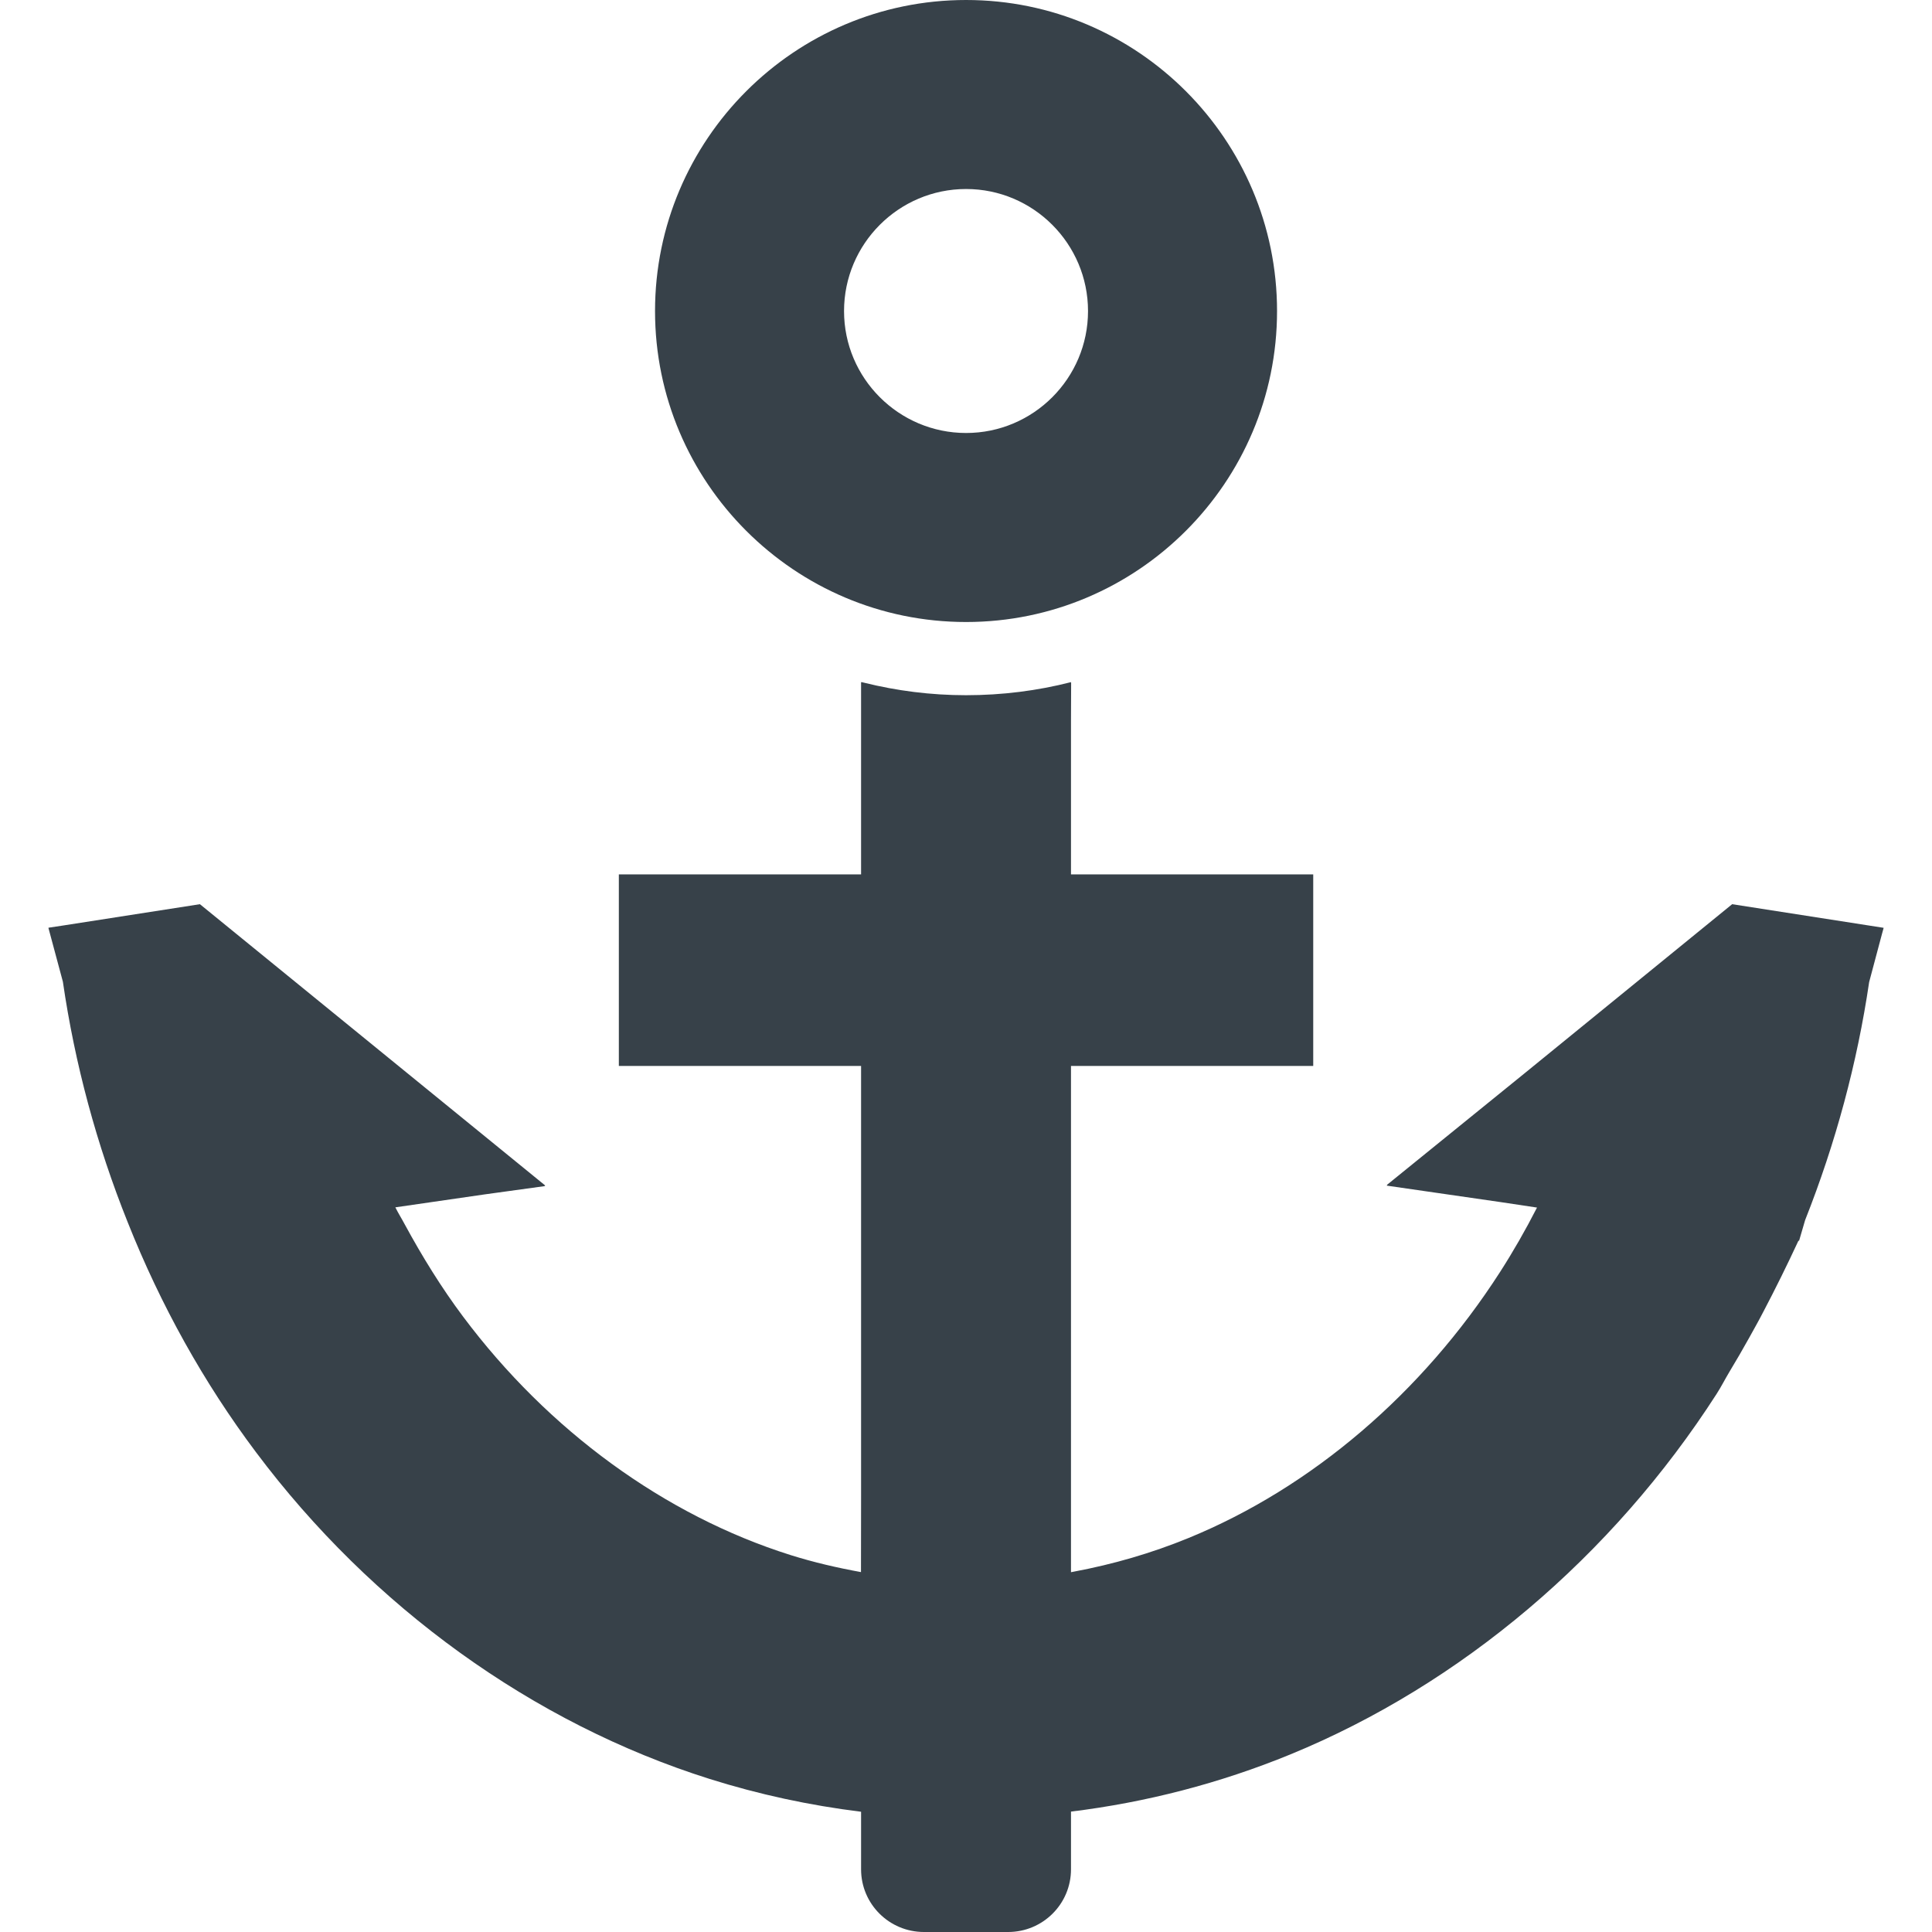
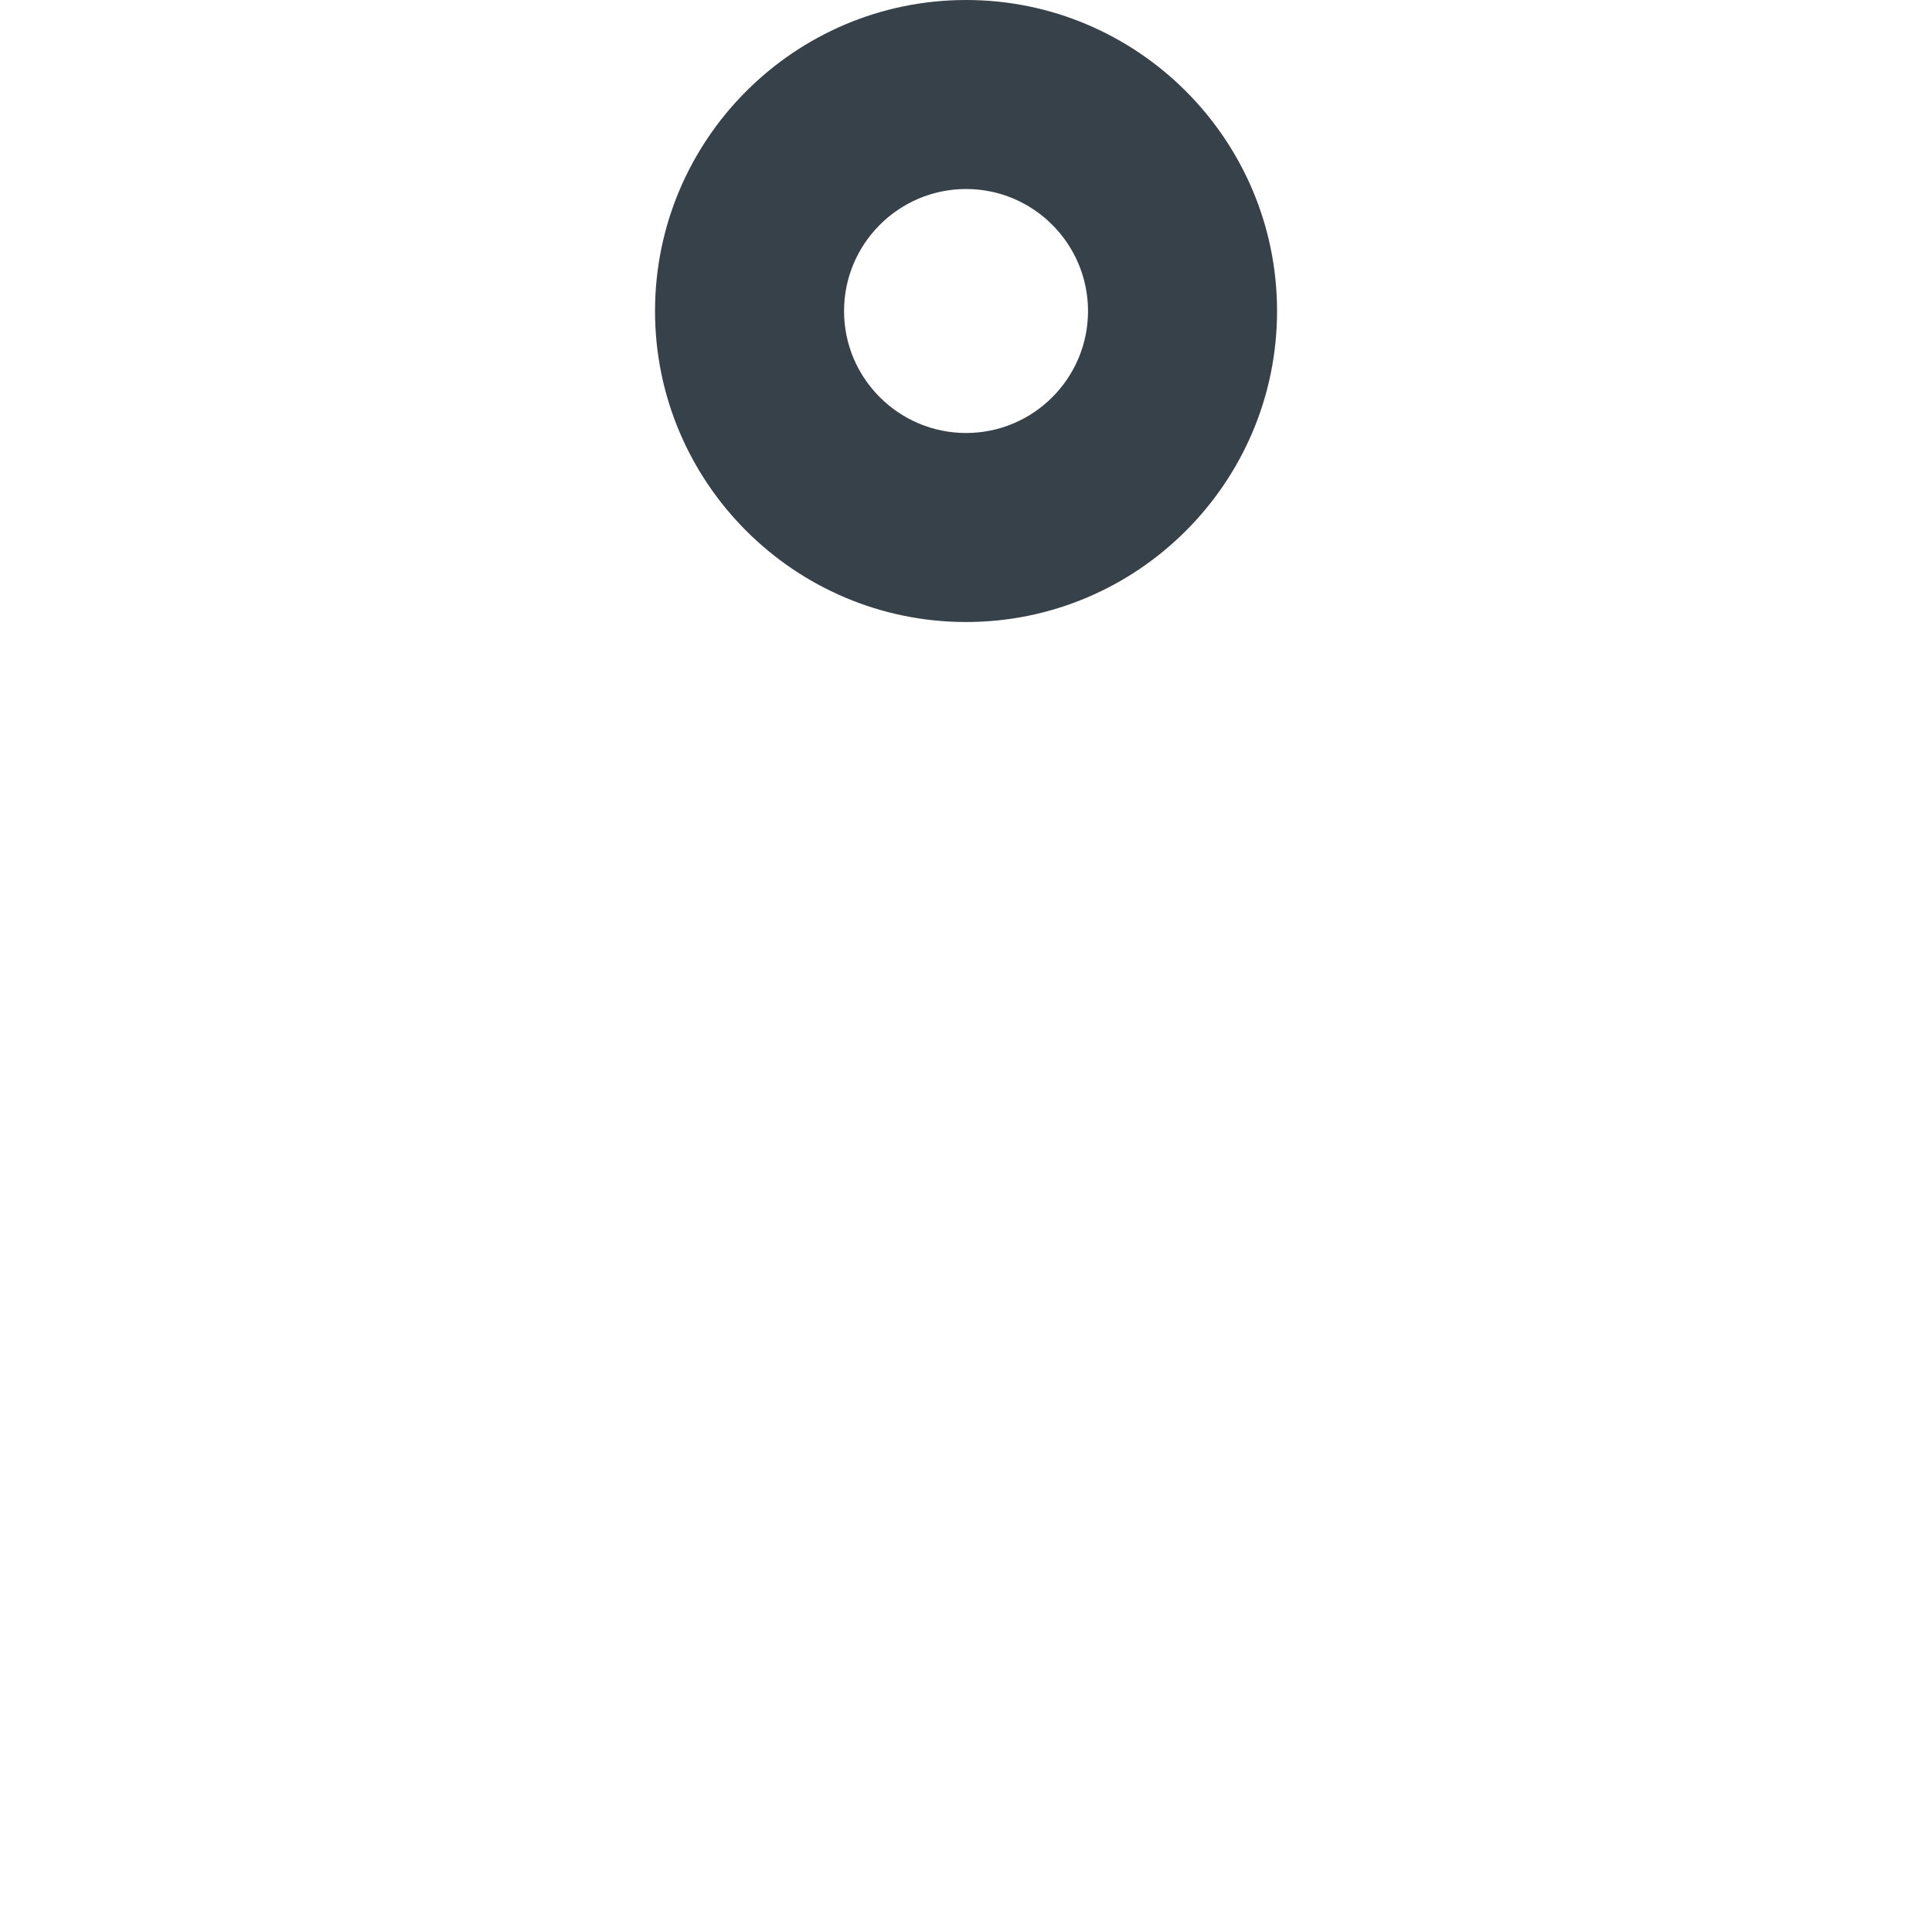
<svg xmlns="http://www.w3.org/2000/svg" version="1.1" id="_x31_0" x="0px" y="0px" viewBox="0 0 512 512" style="enable-background:new 0 0 512 512;" xml:space="preserve">
  <style type="text/css">
	.st0{fill:#374149;}
</style>
  <g>
    <path class="st0" d="M256.024,164.84c45.442,0,82.406-36.965,82.406-82.406C338.43,36.981,301.465,0,256.024,0   c-45.453,0-82.434,36.981-82.434,82.434C173.59,127.875,210.571,164.84,256.024,164.84z M256.024,50.09   c17.82,0,32.313,14.512,32.313,32.344c0,17.82-14.493,32.313-32.313,32.313c-17.832,0-32.344-14.493-32.344-32.313   C223.68,64.602,238.192,50.09,256.024,50.09z" />
-     <path class="st0" d="M499.133,246.035l0.042-0.156l-40.136-6.258l-55.004,44.809l-36.524,29.614l0.145,0.023l-0.168,0.133   l30.215,4.371l9.621,1.446c-3.043,5.949-6.32,11.671-9.809,17.098c-20.637,32.09-49.934,57.109-82.504,70.457   c-9.87,4.05-20.042,6.984-30.414,8.926c-0.258,0.043-0.512,0.106-0.774,0.149V282.492h63.836h0.195l0,0h0.164v-50.766h-64.195   v-40.84l0.039-9.961c-0.012,0.004-0.027,0.008-0.039,0.008v-0.16c-8.875,2.274-18.238,3.465-27.813,3.465   c-9.304,0-18.382-1.168-27.031-3.317c-0.203-0.054-0.418-0.09-0.625-0.148v0.031c-0.05-0.012-0.11-0.016-0.16-0.031v50.953H164   v50.766h64.16h0.035v113.871l-0.027,20.258c-6.305-1.148-12.555-2.59-18.68-4.519c-33.328-10.512-64.152-32.961-86.785-63.211   c-5.703-7.621-10.801-15.871-15.465-24.461c-0.798-1.512-1.707-2.926-2.465-4.473l23.636-3.426l16.008-2.207l-0.113-0.094   l0.218-0.031L52.98,239.621l-36.312,5.657l-3.692,0.554l0.004,0.016l-0.156,0.027l3.84,14.289   c3.164,21.754,8.945,43.203,17.179,63.742c8.766,22.066,20.199,42.562,33.969,60.906c30.79,41.121,73.493,71.886,120.246,86.625   c13.106,4.129,26.531,7.015,40.137,8.695v15.254c0,9.199,7.469,16.614,16.668,16.614h22.293c9.199,0,16.668-7.414,16.668-16.614   v-15.293c19.926-2.453,39.406-7.48,58.164-15.168c45.141-18.531,85.25-52.457,112.934-95.531c1.215-1.882,2.262-3.973,3.434-5.914   c1.774-2.93,3.508-5.922,5.203-8.973c1.254-2.282,2.535-4.516,3.734-6.859c3.203-6.094,6.305-12.364,9.305-18.832l0.179-0.008   l1.602-5.473c8.102-20.45,13.809-41.668,16.965-63.074l3.434-12.89l0.371-1.332L499.133,246.035z" />
  </g>
</svg>